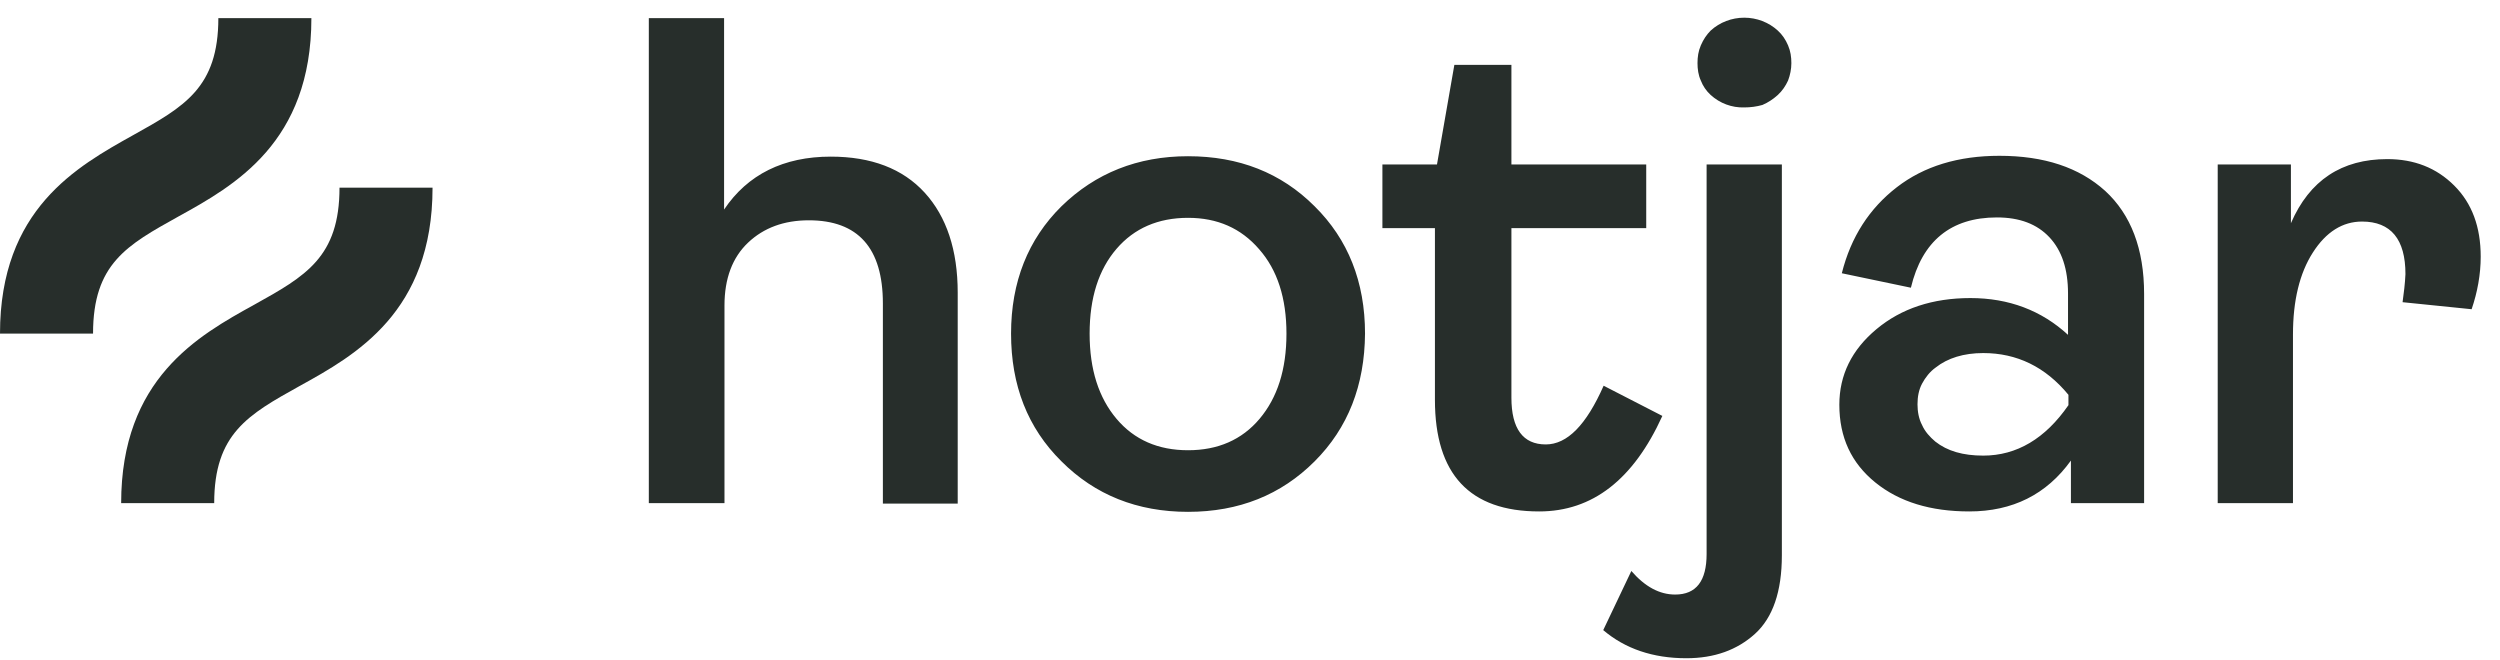
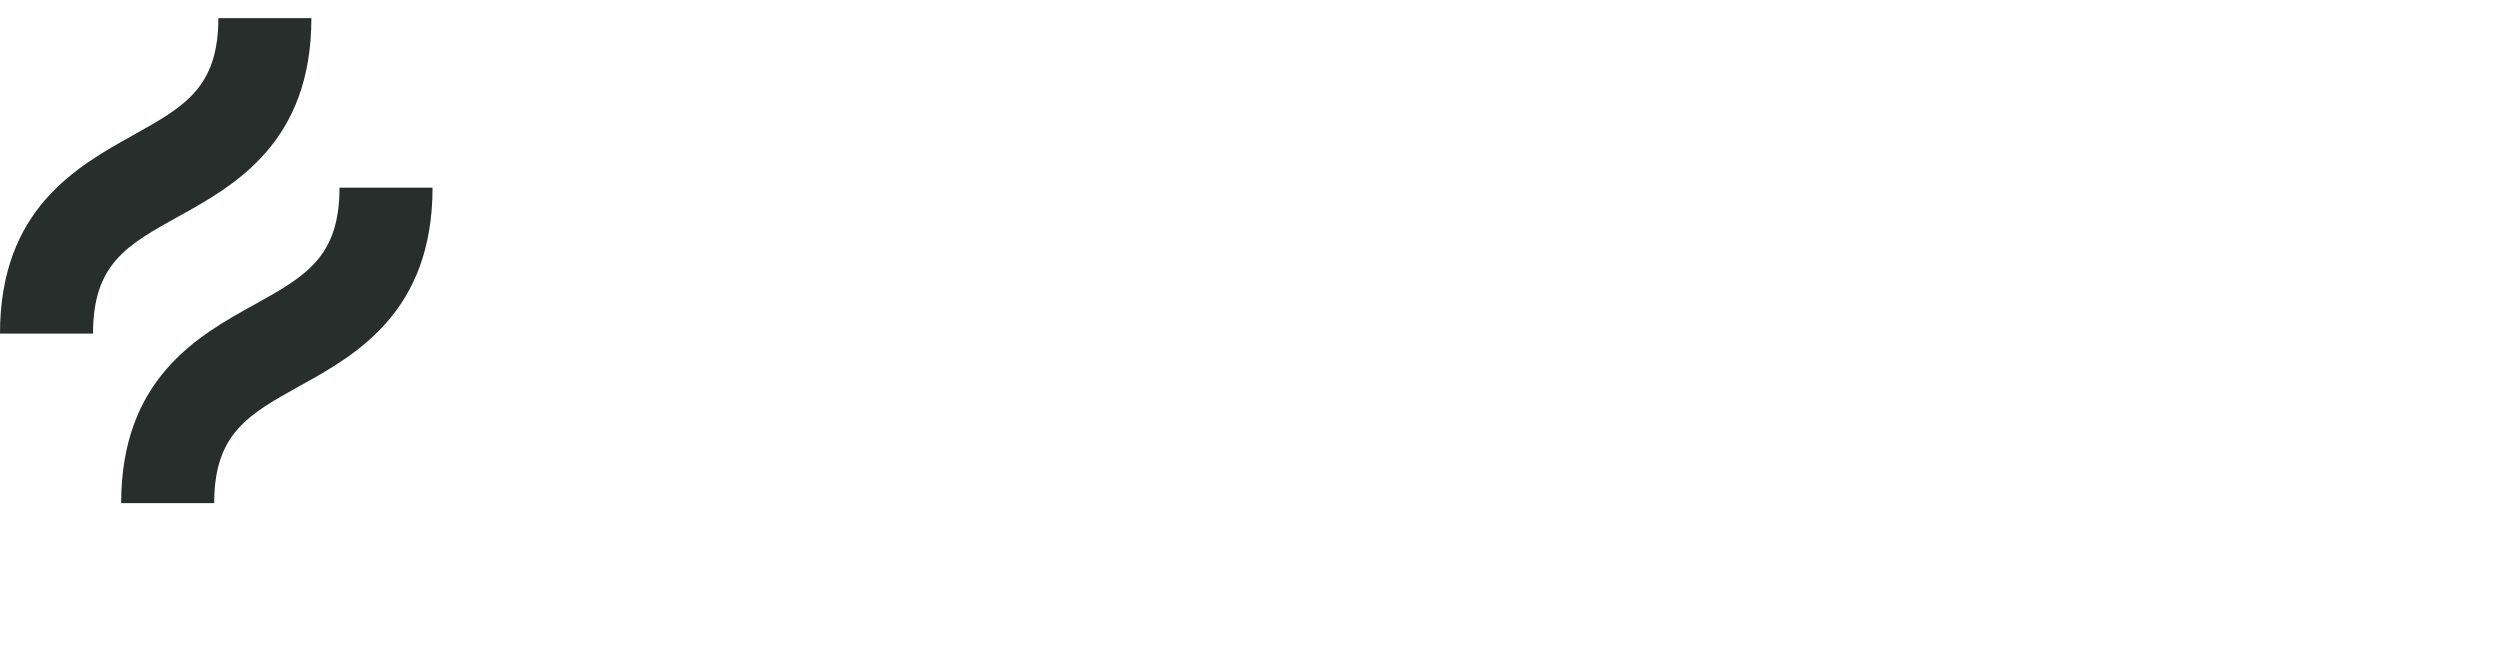
<svg xmlns="http://www.w3.org/2000/svg" width="106" height="28" viewBox="0 0 106 28" fill="none">
-   <path d="M27.51 21.334V0.768H30.701V8.885C31.7 7.395 33.226 6.641 35.224 6.641C36.943 6.641 38.275 7.15 39.205 8.167C40.134 9.184 40.607 10.604 40.607 12.41V21.352H37.434V12.866C37.434 10.516 36.382 9.341 34.295 9.341C33.243 9.341 32.384 9.657 31.718 10.288C31.052 10.919 30.718 11.813 30.718 12.953V21.334H27.51ZM55.738 19.563C54.318 20.983 52.53 21.702 50.373 21.702C48.217 21.702 46.428 20.983 45.008 19.563C43.57 18.143 42.869 16.337 42.869 14.146C42.869 11.954 43.588 10.148 45.008 8.745C46.446 7.343 48.234 6.624 50.373 6.624C52.53 6.624 54.318 7.325 55.738 8.745C57.159 10.148 57.877 11.954 57.877 14.146C57.86 16.337 57.159 18.143 55.738 19.563ZM47.34 17.757C48.094 18.651 49.111 19.09 50.373 19.09C51.636 19.09 52.653 18.651 53.407 17.757C54.16 16.863 54.546 15.671 54.546 14.146C54.546 12.638 54.16 11.445 53.389 10.569C52.617 9.674 51.618 9.236 50.373 9.236C49.111 9.236 48.094 9.674 47.34 10.551C46.586 11.428 46.2 12.62 46.2 14.146C46.2 15.671 46.586 16.863 47.34 17.757ZM65.259 21.685C62.313 21.685 60.841 20.107 60.841 16.951V9.674H58.614V6.974H60.928L61.665 2.749H64.084V6.974H69.8V9.674H64.084V16.863C64.084 18.178 64.575 18.844 65.54 18.844C66.451 18.844 67.258 18.02 67.994 16.355L70.484 17.635C69.257 20.335 67.521 21.685 65.259 21.685ZM71.501 27.909C70.081 27.909 68.906 27.506 67.977 26.717L69.169 24.21C69.748 24.876 70.361 25.209 71.028 25.209C71.922 25.209 72.36 24.63 72.36 23.491V6.974H75.551V23.543C75.551 25.086 75.165 26.191 74.411 26.875C73.657 27.558 72.693 27.909 71.501 27.909ZM73.956 4.555C73.43 4.572 72.921 4.379 72.535 4.029C72.343 3.853 72.202 3.643 72.115 3.415C72.009 3.187 71.974 2.924 71.974 2.679C71.974 2.416 72.009 2.17 72.115 1.925C72.22 1.679 72.36 1.469 72.535 1.294C72.921 0.943 73.43 0.75 73.956 0.75C74.482 0.75 74.99 0.943 75.376 1.294C75.569 1.469 75.709 1.679 75.814 1.925C75.919 2.17 75.954 2.416 75.954 2.679C75.954 2.924 75.902 3.187 75.814 3.415C75.709 3.643 75.569 3.853 75.376 4.029C75.183 4.204 74.972 4.344 74.727 4.45C74.482 4.52 74.219 4.555 73.956 4.555ZM83.494 21.685C81.863 21.685 80.531 21.282 79.514 20.457C78.497 19.633 77.988 18.546 77.988 17.161C77.988 15.899 78.514 14.829 79.566 13.953C80.618 13.076 81.951 12.638 83.546 12.638C85.177 12.638 86.562 13.164 87.684 14.198V12.445C87.684 11.41 87.421 10.621 86.895 10.06C86.369 9.499 85.633 9.219 84.668 9.219C82.722 9.219 81.495 10.218 81.022 12.199L78.093 11.586C78.479 10.043 79.268 8.833 80.425 7.939C81.583 7.044 83.038 6.606 84.774 6.606C86.667 6.606 88.158 7.097 89.262 8.096C90.349 9.096 90.91 10.551 90.91 12.462V21.334H87.807V19.528C86.772 20.966 85.335 21.685 83.494 21.685ZM84.09 19.318C85.51 19.318 86.72 18.599 87.702 17.179V16.74C86.72 15.548 85.51 14.97 84.09 14.97C83.266 14.97 82.582 15.18 82.073 15.583C81.828 15.758 81.635 16.004 81.495 16.267C81.355 16.53 81.302 16.828 81.302 17.144C81.302 17.442 81.355 17.757 81.495 18.02C81.618 18.301 81.828 18.529 82.056 18.722C82.564 19.125 83.231 19.318 84.09 19.318ZM94.031 21.334V6.974H97.135V9.464C97.924 7.641 99.291 6.746 101.22 6.746C102.36 6.746 103.306 7.115 104.06 7.869C104.814 8.622 105.182 9.622 105.182 10.884C105.182 11.638 105.042 12.392 104.797 13.111L101.869 12.813C101.921 12.427 101.974 12.024 101.991 11.621C101.991 10.148 101.378 9.394 100.15 9.394C99.326 9.394 98.625 9.832 98.064 10.709C97.503 11.586 97.222 12.743 97.222 14.181V21.334H94.031Z" fill="#272E2B" />
  <path d="M7.557 9.184C9.941 7.869 13.203 6.045 13.203 0.768H9.258C9.258 3.713 7.82 4.52 5.646 5.73C3.261 7.062 0 8.868 0 14.146H3.945C3.945 11.183 5.383 10.394 7.557 9.184ZM14.395 7.956C14.395 10.902 12.957 11.709 10.783 12.918C8.398 14.233 5.137 16.057 5.137 21.334H9.082C9.082 18.389 10.52 17.582 12.694 16.372C15.079 15.057 18.34 13.234 18.34 7.956H14.395Z" fill="#272E2B" />
</svg>